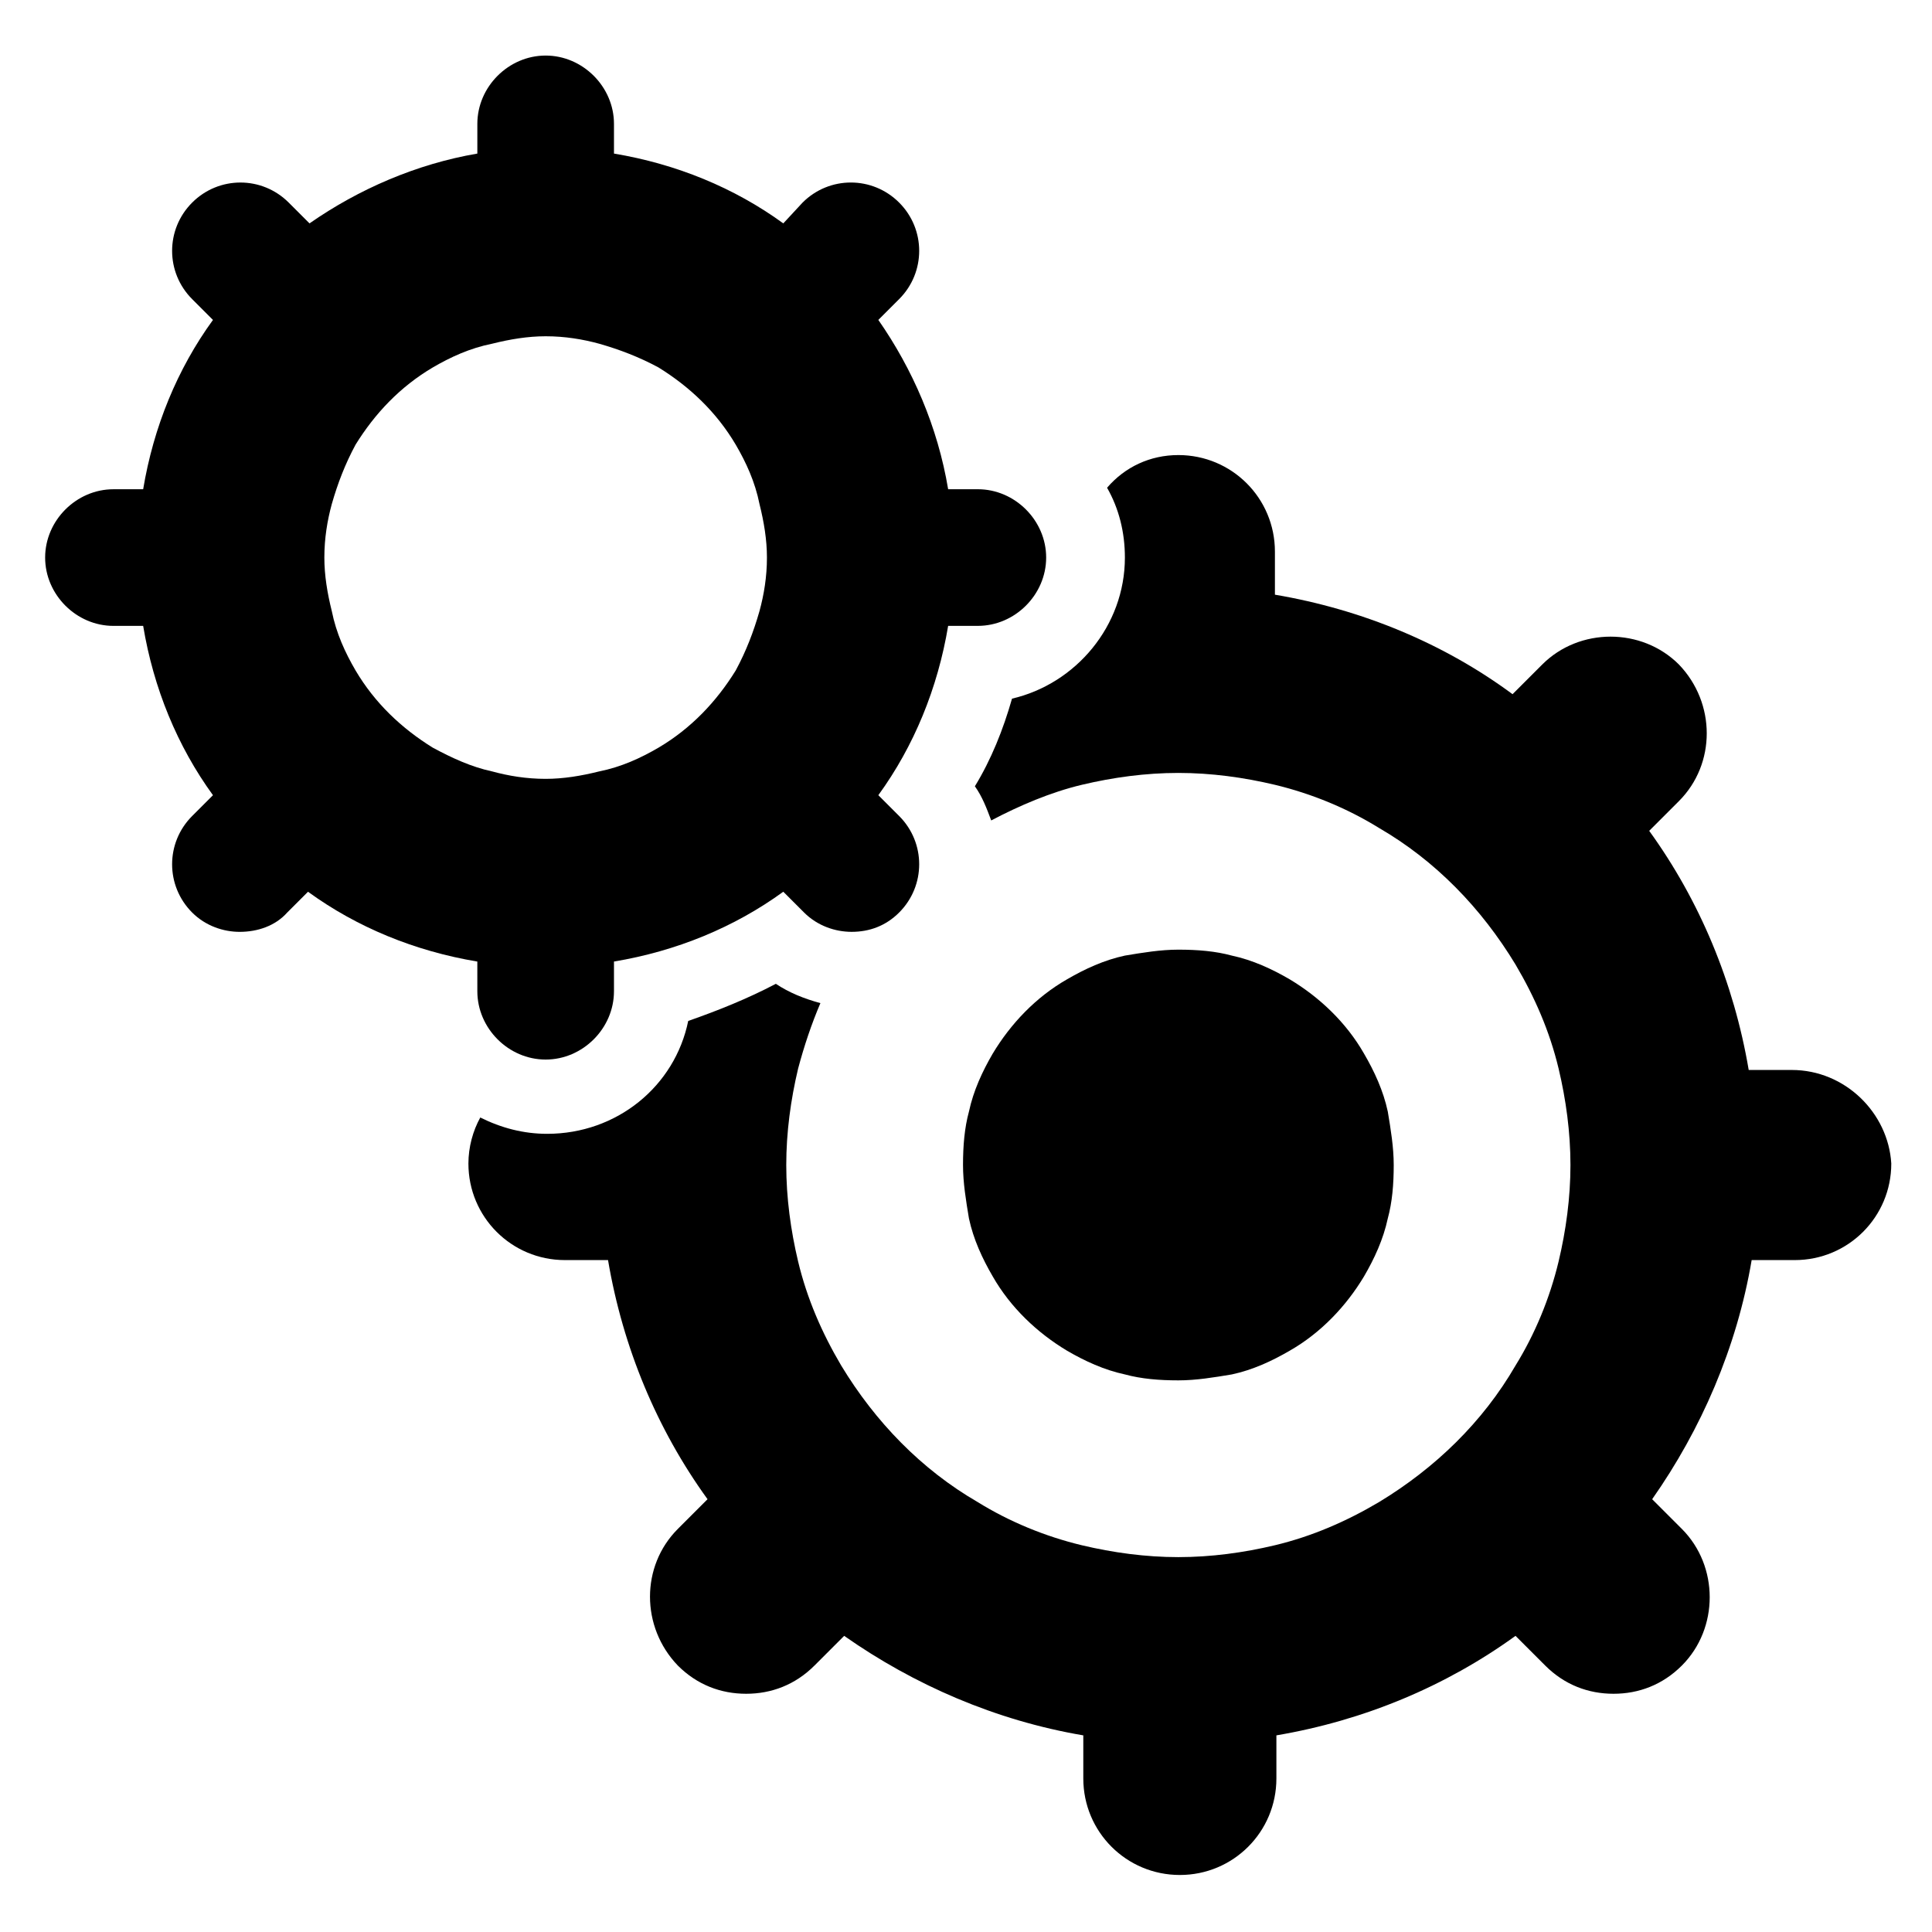
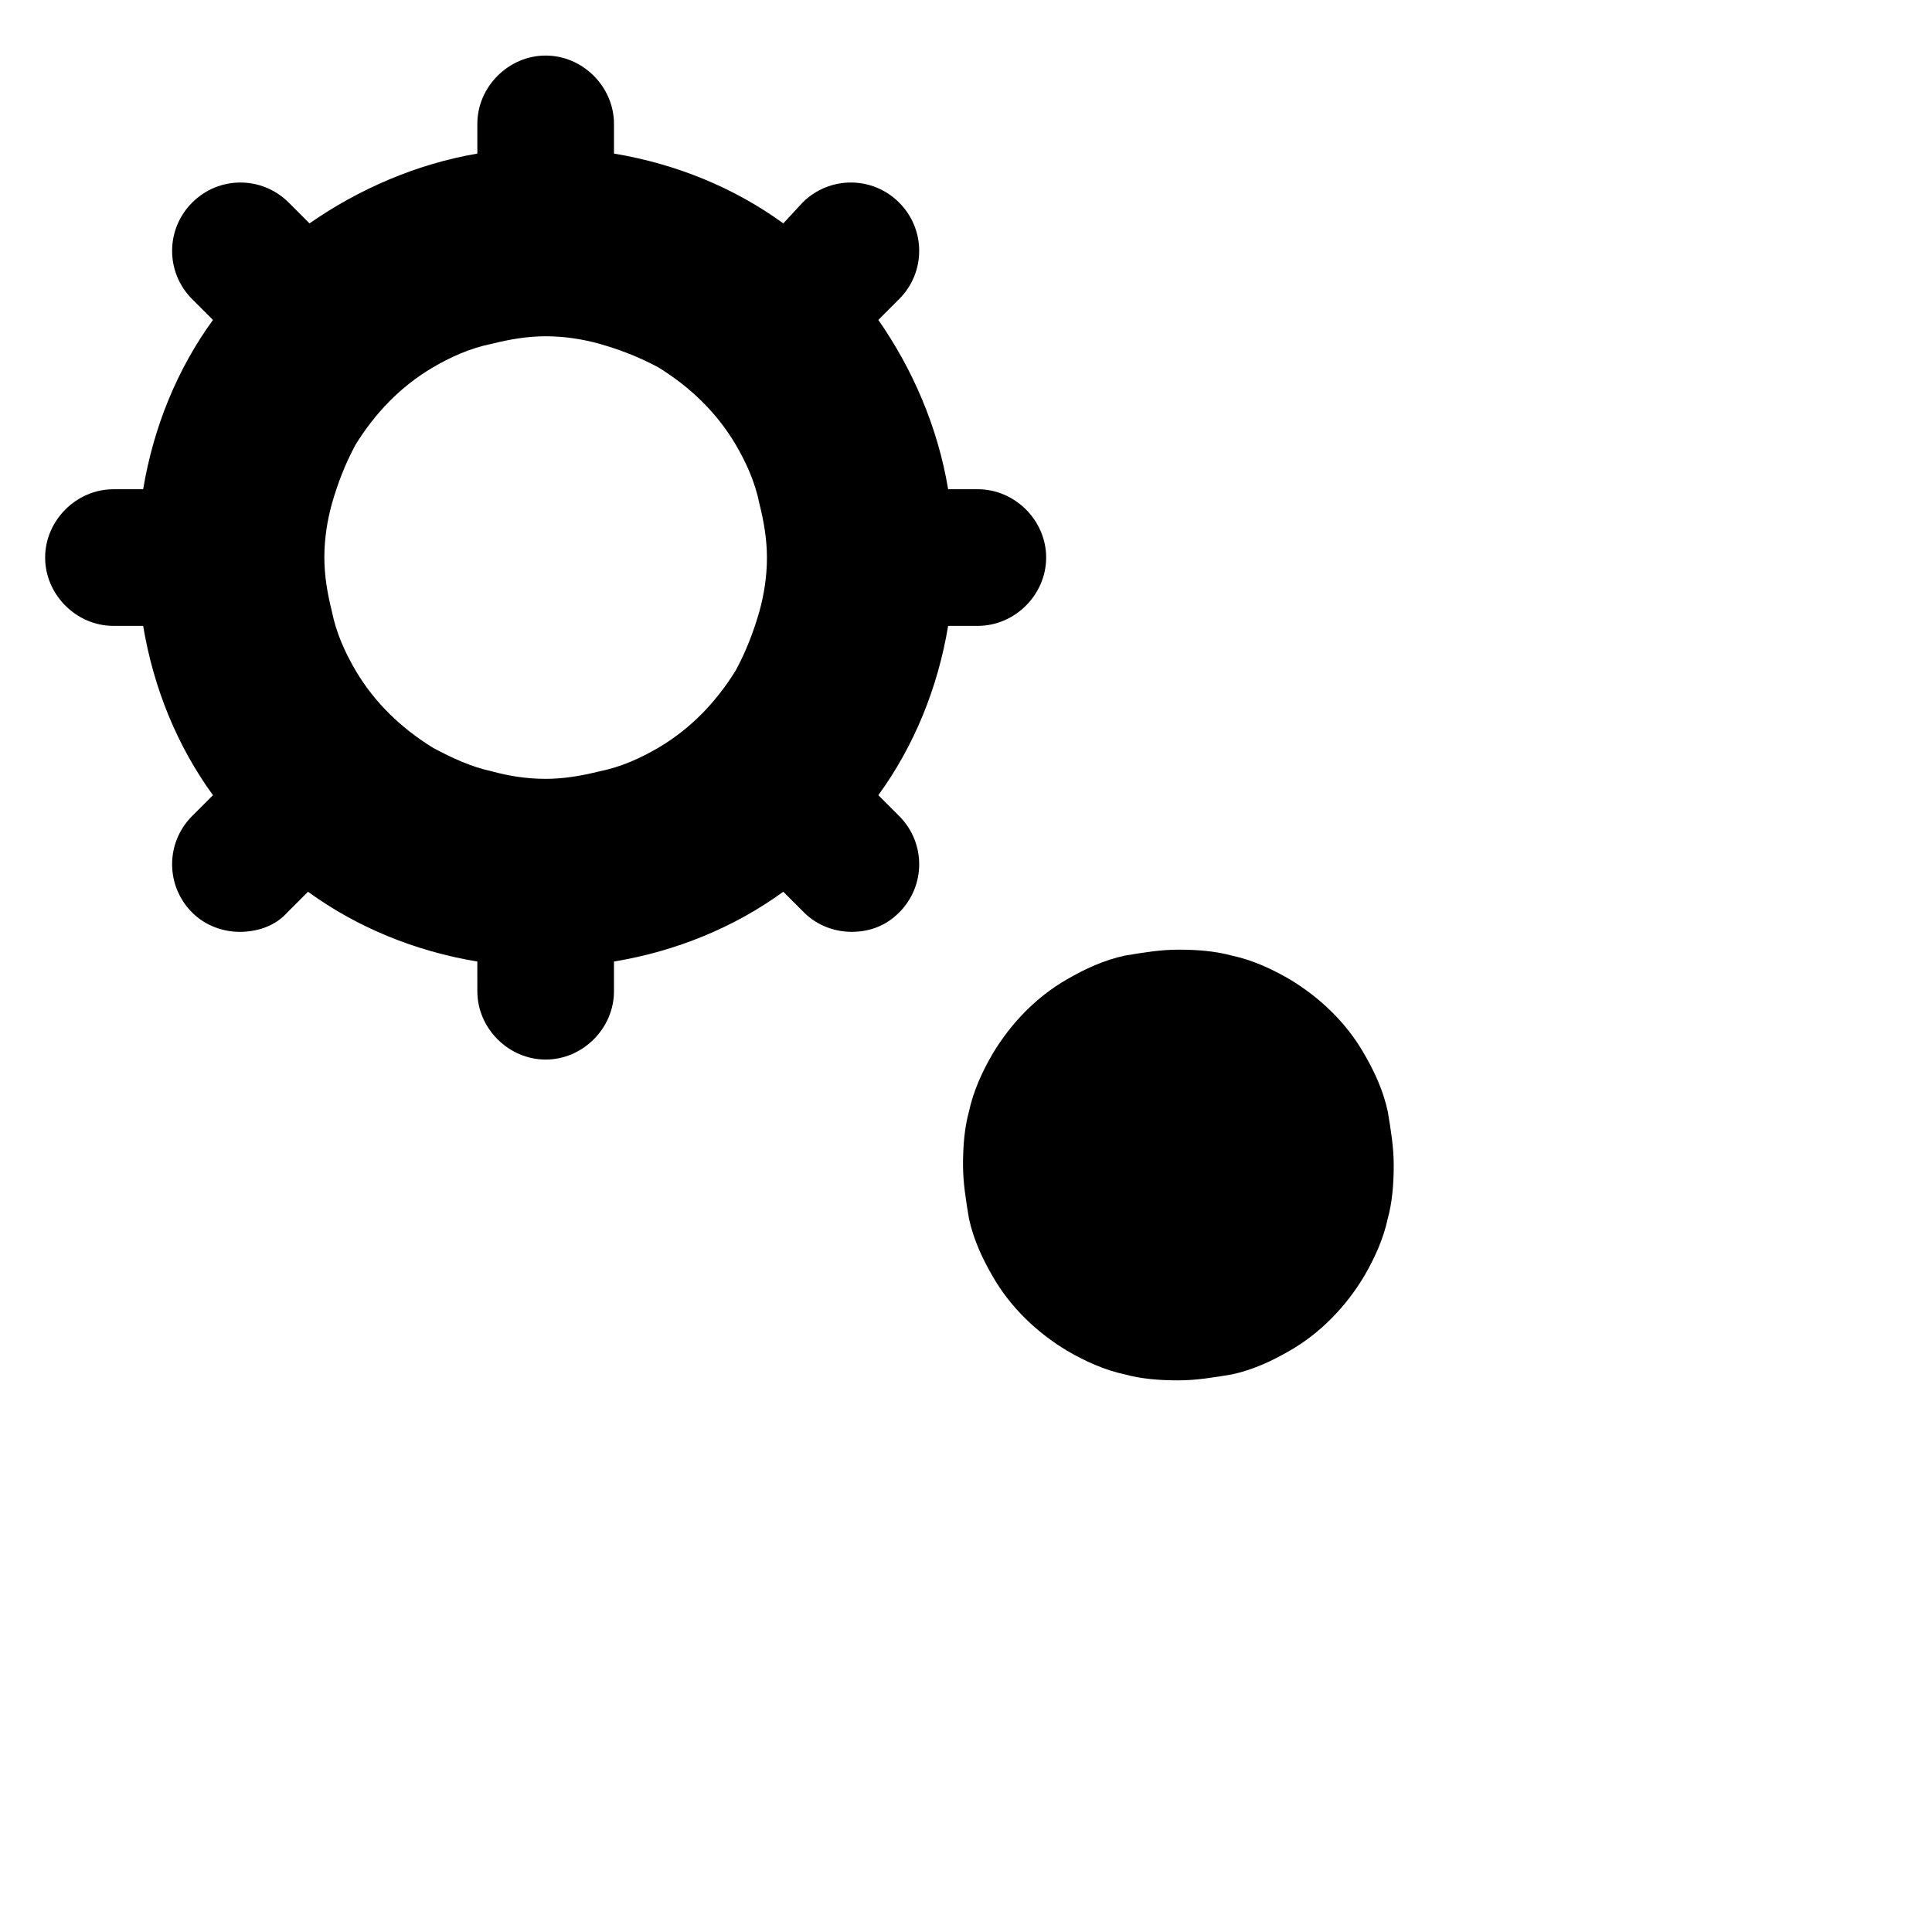
<svg xmlns="http://www.w3.org/2000/svg" fill="#000000" width="800px" height="800px" version="1.1" viewBox="144 144 512 512">
  <g>
    <path d="m407.08 482.26c4.723 8.266 11.809 14.957 19.68 19.68 4.723 2.754 9.84 5.117 15.352 6.297 4.328 1.18 9.055 1.574 14.168 1.574 4.723 0 9.445-0.789 14.168-1.574 5.512-1.18 10.629-3.543 15.352-6.297 8.266-4.723 14.957-11.809 19.68-19.68 2.754-4.723 5.117-9.84 6.297-15.352 1.18-4.328 1.574-9.055 1.574-14.168 0-4.723-0.789-9.445-1.574-14.168-1.18-5.512-3.543-10.629-6.297-15.352-4.723-8.266-11.809-14.957-19.68-19.68-4.723-2.754-9.84-5.117-15.352-6.297-4.328-1.18-9.055-1.574-14.168-1.574-4.723 0-9.445 0.789-14.168 1.574-5.512 1.18-10.629 3.543-15.352 6.297-8.266 4.723-14.957 11.809-19.68 19.68-2.754 4.723-5.117 9.84-6.297 15.352-1.18 4.328-1.574 9.055-1.574 14.168 0 4.723 0.789 9.445 1.574 14.168 1.18 5.512 3.543 10.629 6.297 15.352z" />
-     <path d="m618.84 427.55h-11.414c-3.938-23.223-12.988-44.871-26.371-63.371l7.871-7.871c9.84-9.84 9.84-25.977 0-36.211-9.84-9.84-26.371-9.84-36.211 0l-7.871 7.871c-18.105-13.383-39.754-22.434-62.977-26.371v-11.414c0-14.168-11.414-25.586-25.586-25.586-7.477 0-14.168 3.148-18.895 8.66 3.148 5.512 4.723 11.809 4.723 18.5 0 18.105-12.988 33.457-29.914 37.391-2.363 8.266-5.512 16.137-9.84 23.223 1.969 2.754 3.148 5.902 4.328 9.055 7.477-3.938 15.742-7.477 24.008-9.445s16.926-3.148 25.586-3.148 17.32 1.18 25.586 3.148c9.84 2.363 19.285 6.297 27.551 11.414 14.957 8.66 27.16 21.254 36.211 36.211 5.117 8.66 9.055 17.711 11.414 27.551 1.969 8.266 3.148 16.926 3.148 25.586 0 8.66-1.18 17.32-3.148 25.586-2.363 9.84-6.297 19.285-11.414 27.551-8.66 14.957-21.254 27.16-36.211 36.211-8.66 5.117-17.711 9.055-27.551 11.414-8.266 1.969-16.926 3.148-25.586 3.148s-17.32-1.18-25.586-3.148c-9.84-2.363-19.285-6.297-27.551-11.414-14.957-8.66-27.16-21.254-36.211-36.211-5.117-8.66-9.055-17.711-11.414-27.551-1.969-8.266-3.148-16.926-3.148-25.586 0-8.66 1.18-17.32 3.148-25.586 1.574-5.902 3.543-11.809 5.902-17.32-4.328-1.18-8.266-2.754-11.809-5.117-7.477 3.938-15.352 7.086-23.223 9.84-3.543 17.32-18.895 29.914-37.391 29.914-6.297 0-12.203-1.574-17.711-4.328-1.969 3.543-3.148 7.871-3.148 12.203 0 14.168 11.414 25.586 25.586 25.586h11.414c3.938 23.223 12.988 44.871 26.371 63.371l-7.871 7.871c-9.84 9.84-9.84 25.977 0 36.211 5.117 5.117 11.414 7.477 18.105 7.477 6.691 0 12.988-2.363 18.105-7.477l7.871-7.871c18.5 12.988 40.148 22.434 63.371 26.371v11.414c0 14.168 11.414 25.586 25.586 25.586 14.168 0 25.586-11.414 25.586-25.586v-11.414c23.223-3.938 44.871-12.988 63.371-26.371l7.871 7.871c5.117 5.117 11.414 7.477 18.105 7.477s12.988-2.363 18.105-7.477c9.84-9.84 9.84-26.371 0-36.211l-7.871-7.871c12.988-18.5 22.434-40.148 26.371-63.371h11.414c14.168 0 25.586-11.414 25.586-25.586-0.789-13.383-12.203-24.797-26.375-24.797z" />
    <path d="m270.5 406.69c0 9.84 8.266 18.105 18.105 18.105s18.105-8.266 18.105-18.105v-7.871c16.531-2.754 31.883-9.055 44.871-18.5l5.512 5.512c3.543 3.543 8.266 5.117 12.594 5.117 4.723 0 9.055-1.574 12.594-5.117 7.086-7.086 7.086-18.5 0-25.586l-5.512-5.512c9.445-12.988 15.742-28.34 18.5-44.871h7.871c9.84 0 18.105-8.266 18.105-18.105 0-9.84-8.266-18.105-18.105-18.105h-7.871c-2.754-16.531-9.445-31.883-18.5-44.871l5.512-5.512c7.086-7.086 7.086-18.5 0-25.586-7.086-7.086-18.5-7.086-25.586 0l-5.113 5.516c-12.988-9.445-28.34-15.742-44.871-18.5v-7.871c0-9.84-8.266-18.105-18.105-18.105s-18.105 8.266-18.105 18.105v7.871c-16.137 2.754-31.488 9.445-44.477 18.5l-5.512-5.512c-7.086-7.086-18.5-7.086-25.586 0-7.086 7.086-7.086 18.5 0 25.586l5.512 5.512c-9.445 12.988-15.742 28.34-18.5 44.871h-7.871c-9.84 0-18.105 8.266-18.105 18.105 0 9.84 8.266 18.105 18.105 18.105h7.871c2.754 16.531 9.055 31.883 18.5 44.871l-5.512 5.512c-7.086 7.086-7.086 18.5 0 25.586 3.543 3.543 8.266 5.117 12.594 5.117 4.723 0 9.445-1.574 12.594-5.117l5.512-5.512c12.988 9.445 28.34 15.742 44.871 18.5zm-11.809-64.551c-8.266-5.117-15.352-11.809-20.469-20.469-2.754-4.723-5.117-9.84-6.297-15.742-1.18-4.723-1.969-9.445-1.969-14.168 0-5.117 0.789-9.84 1.969-14.168 1.574-5.512 3.543-10.629 6.297-15.742 5.117-8.266 11.809-15.352 20.469-20.469 4.723-2.754 9.84-5.117 15.742-6.297 4.723-1.18 9.445-1.969 14.168-1.969 5.117 0 9.84 0.789 14.168 1.969 5.512 1.574 10.629 3.543 15.742 6.297 8.266 5.117 15.352 11.809 20.469 20.469 2.754 4.723 5.117 9.84 6.297 15.742 1.18 4.723 1.969 9.445 1.969 14.168 0 5.117-0.789 9.84-1.969 14.168-1.574 5.512-3.543 10.629-6.297 15.742-5.117 8.266-11.809 15.352-20.469 20.469-4.723 2.754-9.84 5.117-15.742 6.297-4.723 1.18-9.445 1.969-14.168 1.969-5.117 0-9.84-0.789-14.168-1.969-5.508-1.18-10.625-3.543-15.742-6.297z" />
  </g>
</svg>